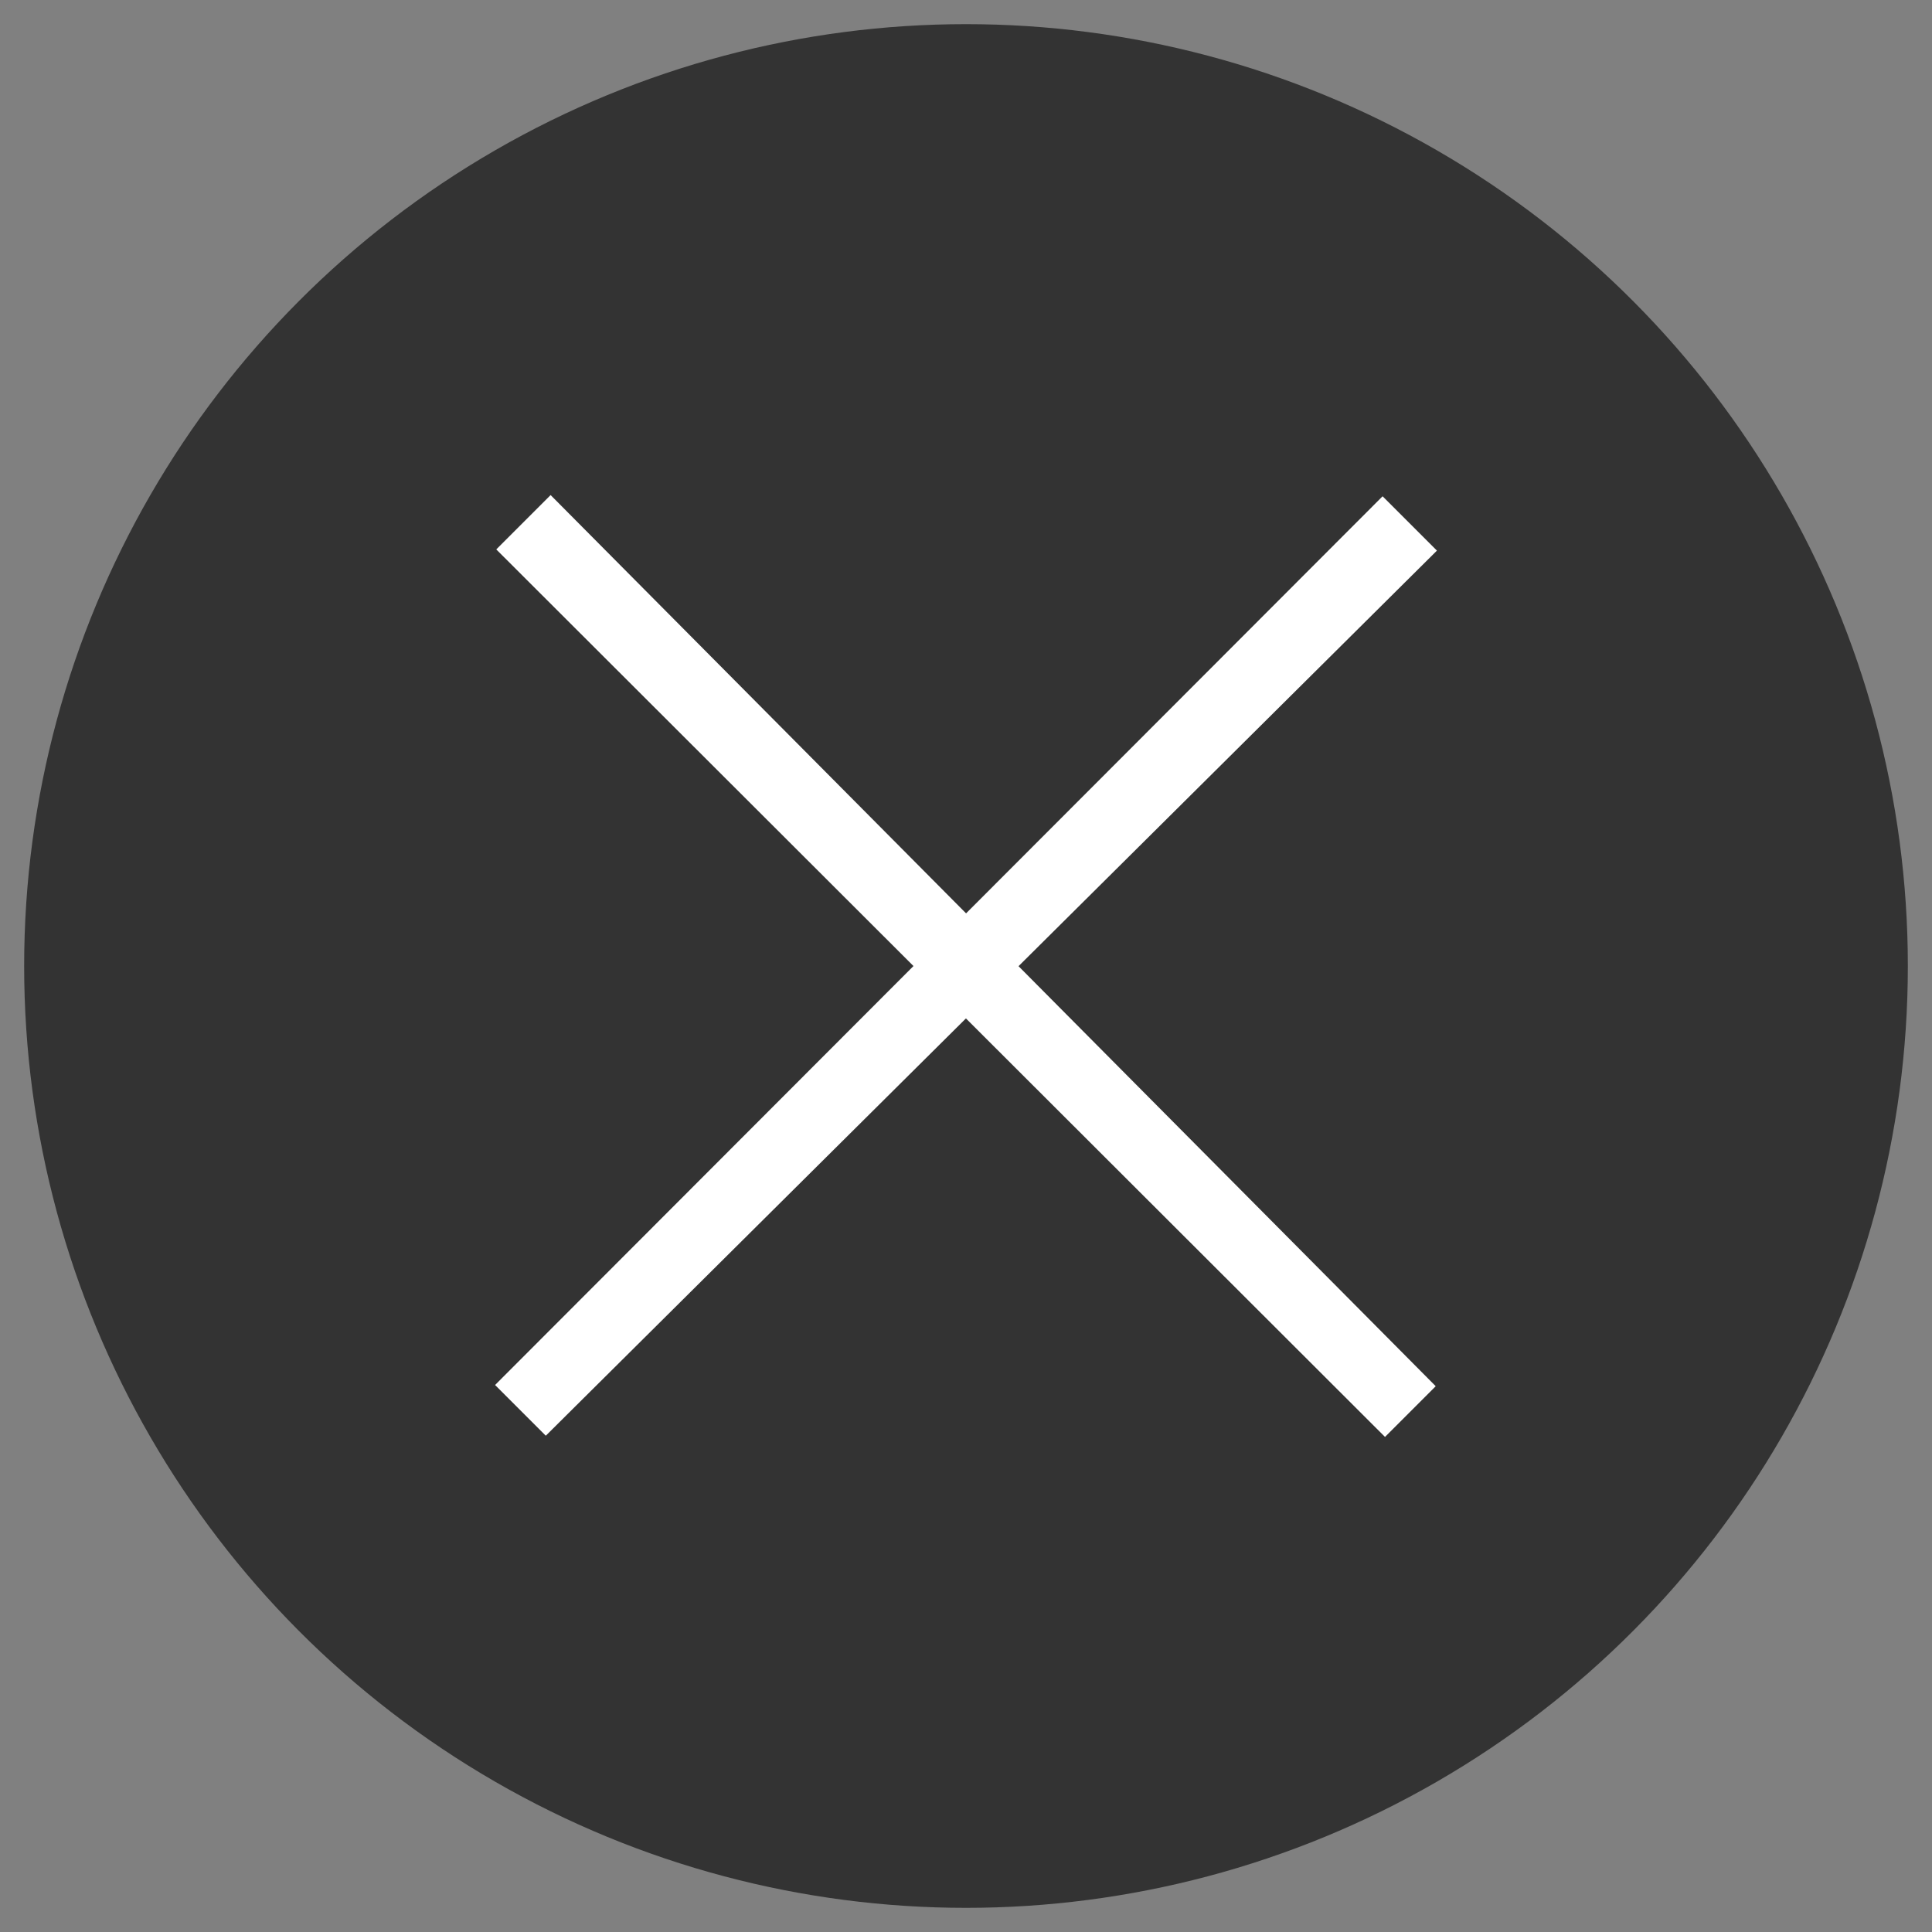
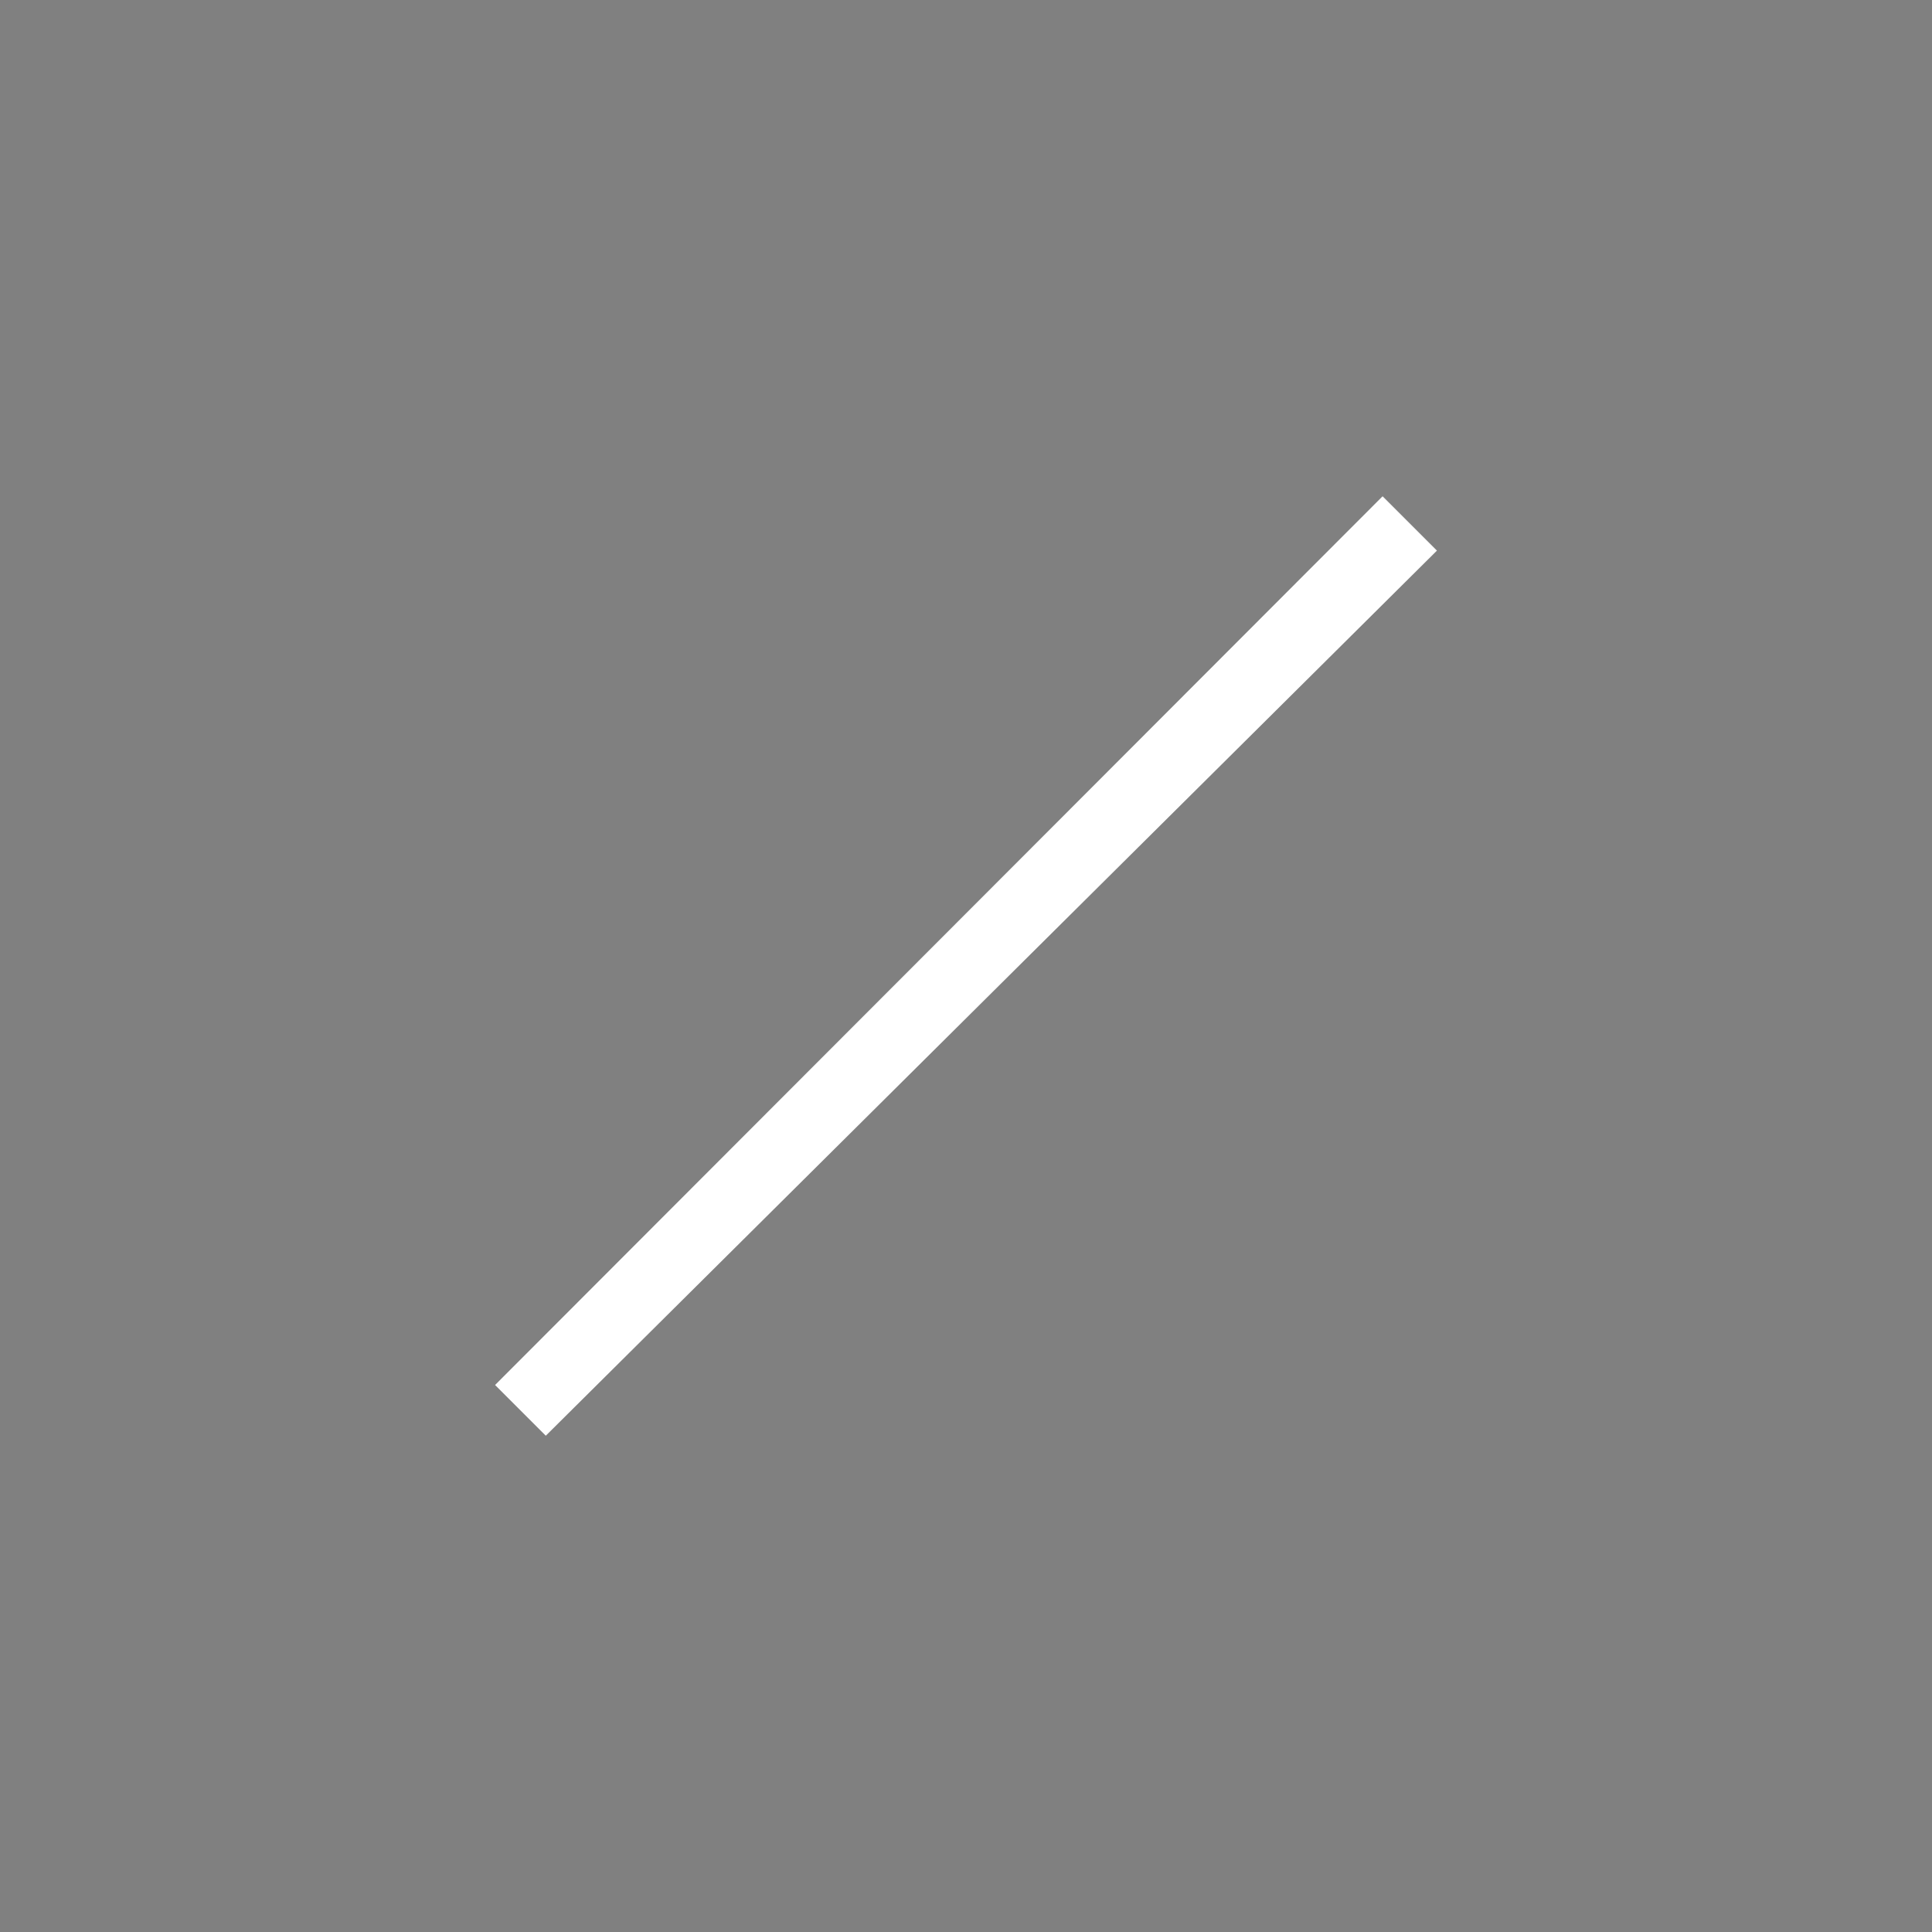
<svg xmlns="http://www.w3.org/2000/svg" version="1.1" id="Layer_1" x="0px" y="0px" viewBox="0 0 160 160" style="enable-background:new 0 0 160 160;" xml:space="preserve">
  <rect x="0" y="0" width="160" height="160" fill="#808080" stroke="none" />
  <style type="text/css">
	.st0{fill:#333333;}
	.st1{fill:#FFFFFF;}
</style>
  <g>
-     <circle class="st0" cx="80" cy="80" r="78" />
-   </g>
-   <polygon class="st1" points="45.6,41 118.9,114.8 114.7,119 41.1,45.5 " />
+     </g>
  <polygon class="st1" points="119,45.6 45.2,118.9 41,114.7 114.5,41.1 " />
</svg>